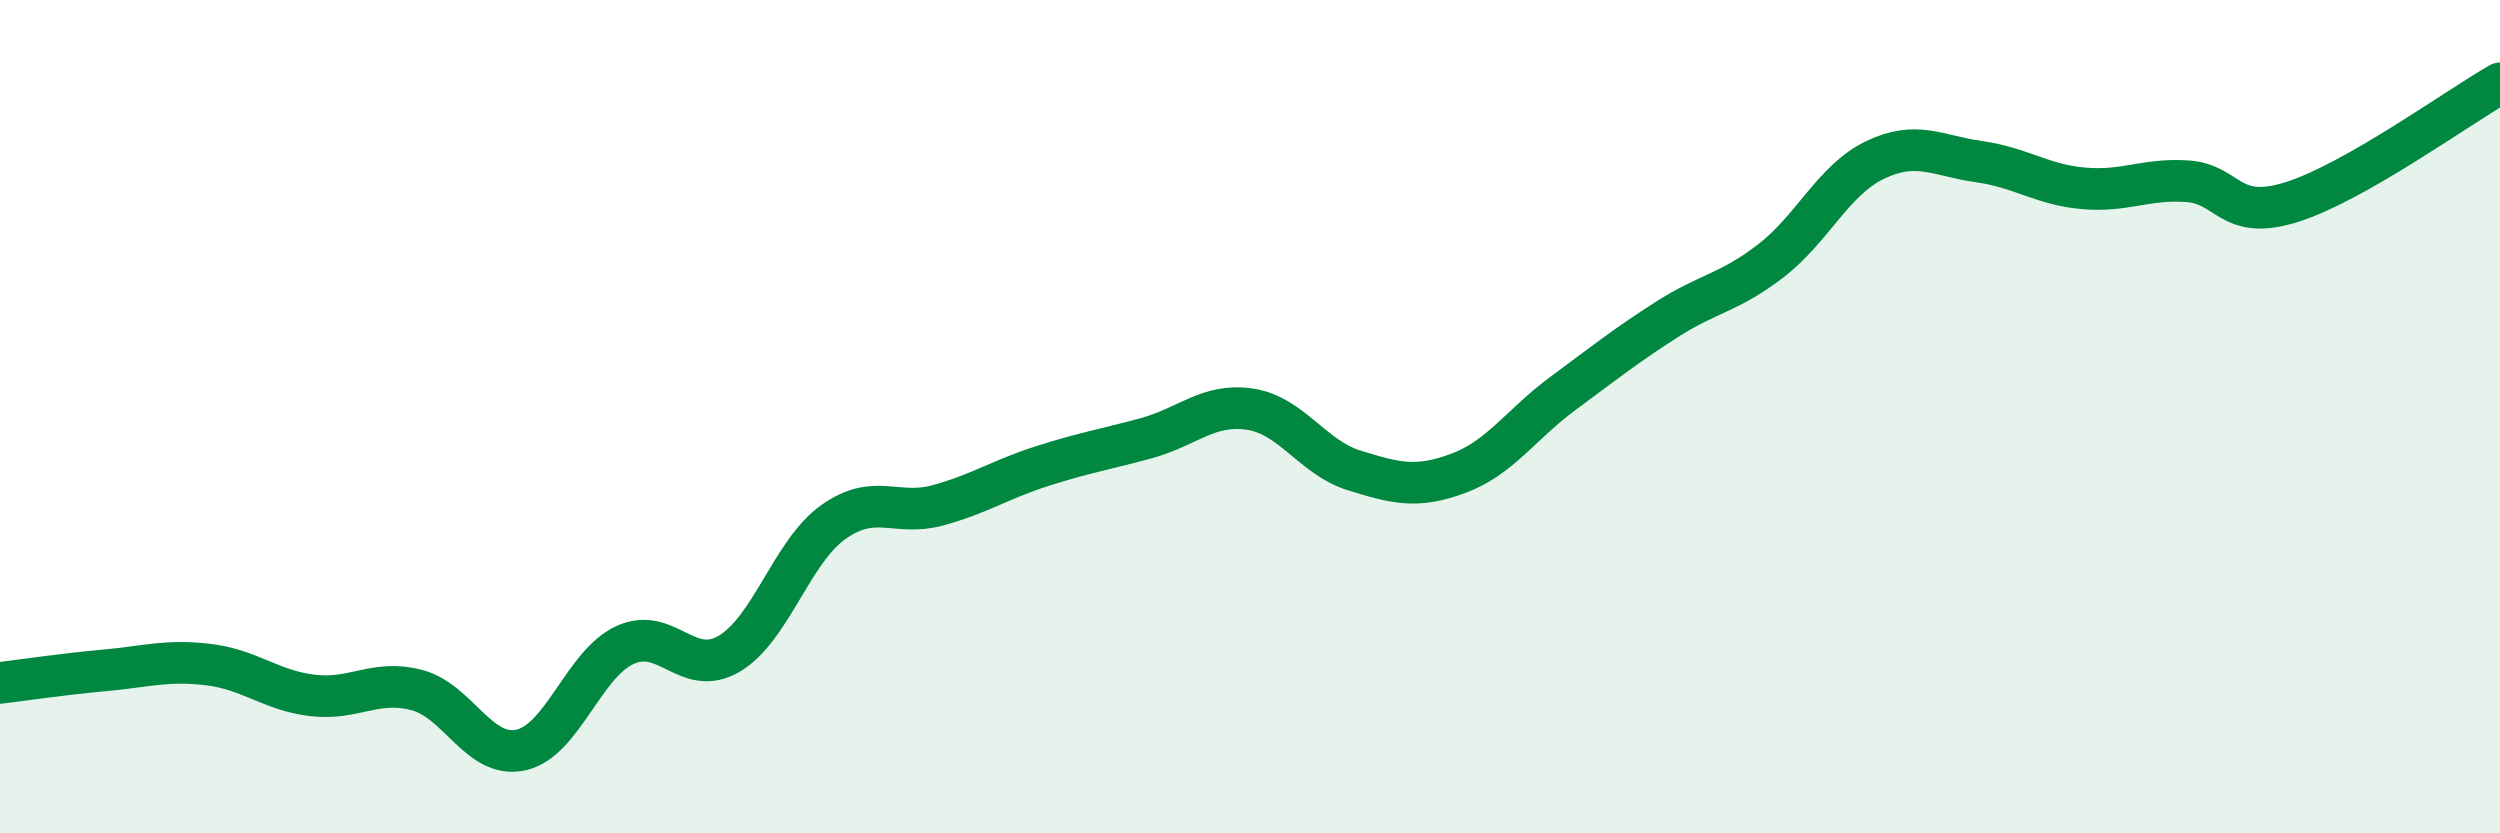
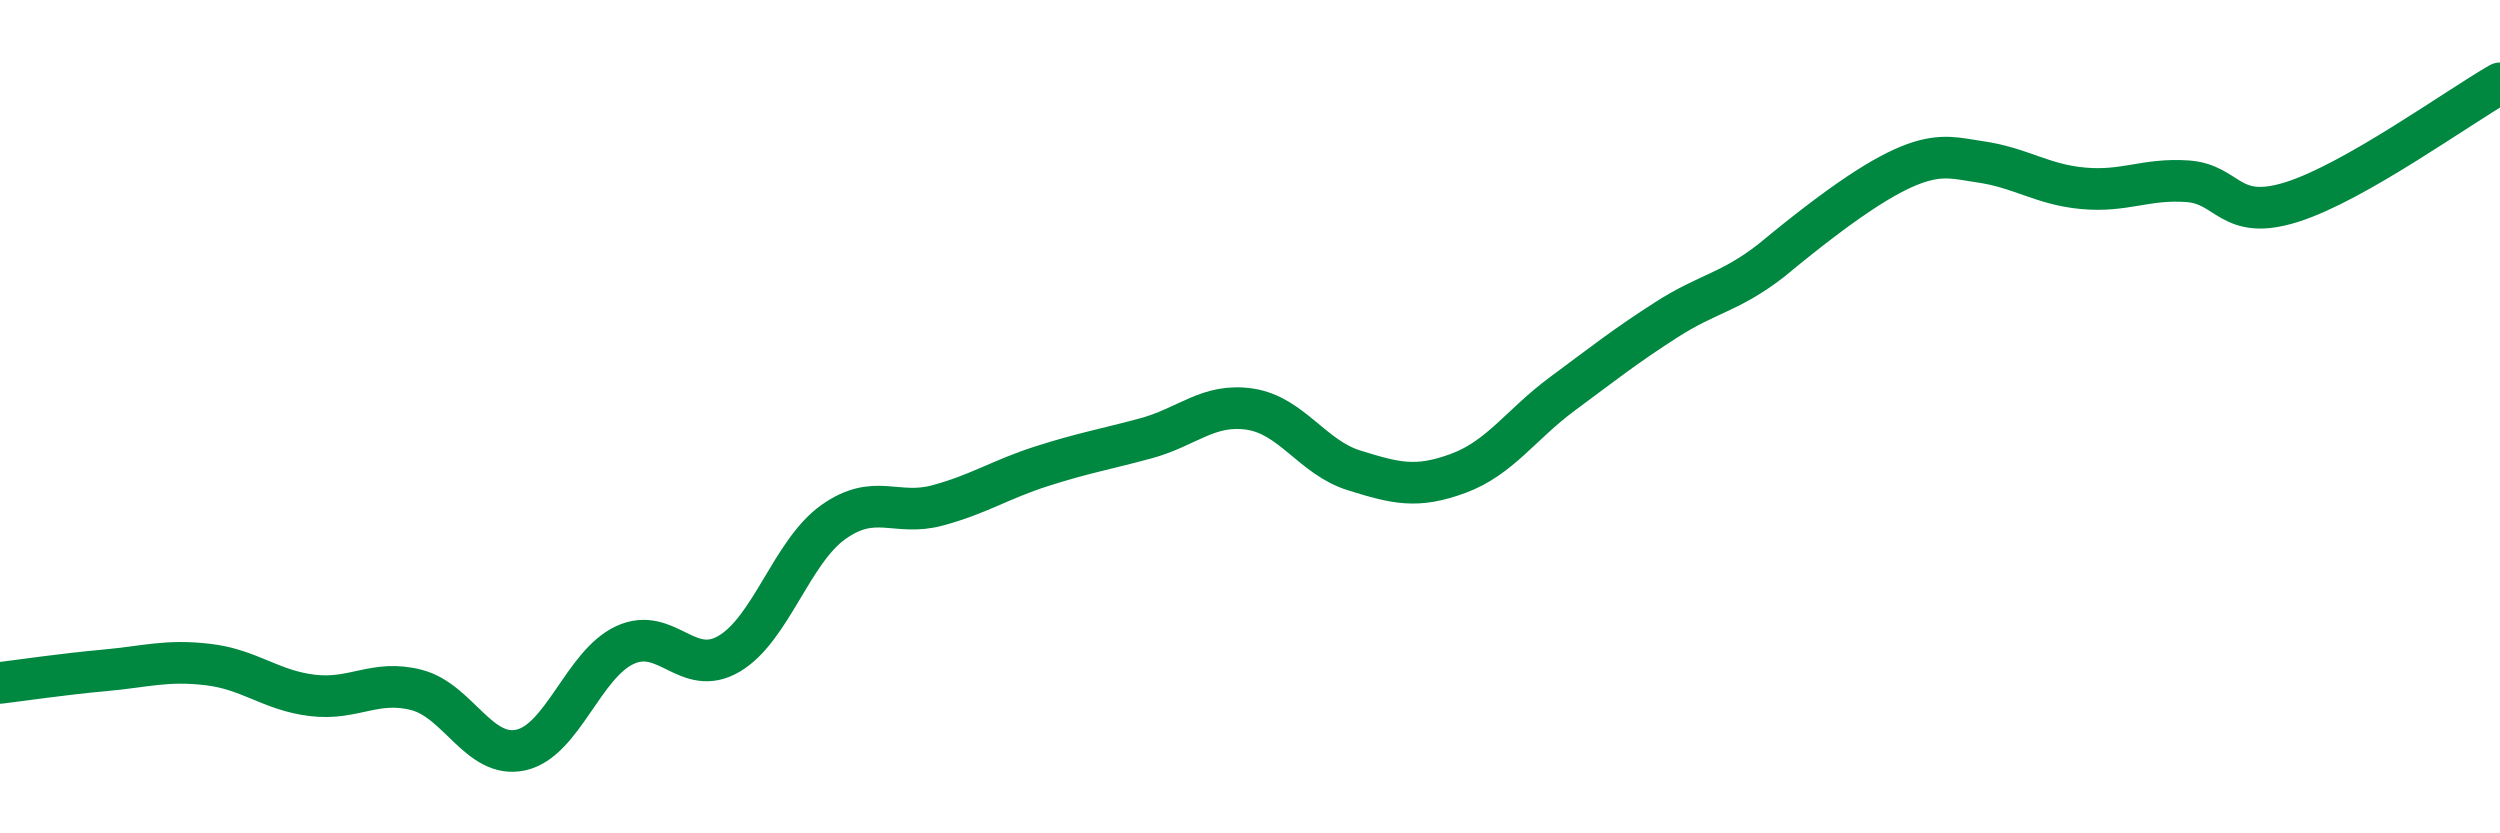
<svg xmlns="http://www.w3.org/2000/svg" width="60" height="20" viewBox="0 0 60 20">
-   <path d="M 0,16.39 C 0.5,16.33 1.5,16.18 2.5,16.09 C 3.5,16 4,15.83 5,15.95 C 6,16.07 6.5,16.57 7.5,16.69 C 8.5,16.81 9,16.3 10,16.56 C 11,16.82 11.5,18.22 12.5,18 C 13.5,17.78 14,15.94 15,15.48 C 16,15.02 16.5,16.28 17.5,15.69 C 18.5,15.1 19,13.24 20,12.53 C 21,11.82 21.5,12.4 22.5,12.13 C 23.5,11.86 24,11.51 25,11.19 C 26,10.87 26.5,10.79 27.5,10.52 C 28.5,10.25 29,9.67 30,9.82 C 31,9.97 31.5,10.98 32.5,11.29 C 33.5,11.6 34,11.73 35,11.36 C 36,10.99 36.5,10.19 37.5,9.45 C 38.5,8.71 39,8.31 40,7.67 C 41,7.03 41.5,7.03 42.5,6.26 C 43.5,5.49 44,4.32 45,3.84 C 46,3.36 46.5,3.74 47.5,3.88 C 48.5,4.02 49,4.43 50,4.52 C 51,4.61 51.5,4.28 52.5,4.35 C 53.5,4.42 53.5,5.32 55,4.85 C 56.5,4.38 59,2.57 60,2L60 20L0 20Z" fill="#008740" opacity="0.1" stroke-linecap="round" stroke-linejoin="round" />
-   <path d="M 0,16.39 C 0.5,16.33 1.5,16.18 2.5,16.09 C 3.5,16 4,15.83 5,15.95 C 6,16.07 6.5,16.57 7.5,16.69 C 8.5,16.81 9,16.3 10,16.56 C 11,16.82 11.5,18.22 12.5,18 C 13.5,17.78 14,15.94 15,15.48 C 16,15.02 16.5,16.28 17.5,15.69 C 18.5,15.1 19,13.24 20,12.53 C 21,11.82 21.5,12.4 22.5,12.13 C 23.5,11.86 24,11.51 25,11.19 C 26,10.87 26.5,10.79 27.5,10.52 C 28.5,10.25 29,9.67 30,9.82 C 31,9.97 31.5,10.98 32.5,11.29 C 33.5,11.6 34,11.73 35,11.36 C 36,10.99 36.5,10.19 37.5,9.45 C 38.5,8.71 39,8.31 40,7.67 C 41,7.03 41.5,7.03 42.5,6.26 C 43.5,5.49 44,4.32 45,3.84 C 46,3.36 46.5,3.74 47.5,3.88 C 48.5,4.02 49,4.43 50,4.52 C 51,4.61 51.5,4.28 52.5,4.35 C 53.5,4.42 53.5,5.32 55,4.85 C 56.5,4.38 59,2.57 60,2" stroke="#008740" stroke-width="1" fill="none" stroke-linecap="round" stroke-linejoin="round" />
+   <path d="M 0,16.39 C 0.5,16.33 1.5,16.18 2.5,16.09 C 3.5,16 4,15.83 5,15.95 C 6,16.07 6.5,16.57 7.5,16.69 C 8.5,16.81 9,16.3 10,16.56 C 11,16.82 11.5,18.22 12.5,18 C 13.5,17.78 14,15.94 15,15.48 C 16,15.02 16.5,16.28 17.5,15.69 C 18.5,15.1 19,13.24 20,12.53 C 21,11.82 21.5,12.4 22.5,12.13 C 23.5,11.86 24,11.51 25,11.19 C 26,10.87 26.5,10.79 27.5,10.52 C 28.5,10.25 29,9.67 30,9.82 C 31,9.97 31.5,10.98 32.5,11.29 C 33.5,11.6 34,11.73 35,11.36 C 36,10.99 36.5,10.19 37.5,9.45 C 38.5,8.71 39,8.31 40,7.67 C 41,7.03 41.5,7.03 42.5,6.26 C 46,3.36 46.5,3.74 47.5,3.88 C 48.5,4.02 49,4.43 50,4.52 C 51,4.61 51.5,4.28 52.5,4.35 C 53.5,4.42 53.5,5.32 55,4.85 C 56.5,4.38 59,2.57 60,2" stroke="#008740" stroke-width="1" fill="none" stroke-linecap="round" stroke-linejoin="round" />
</svg>